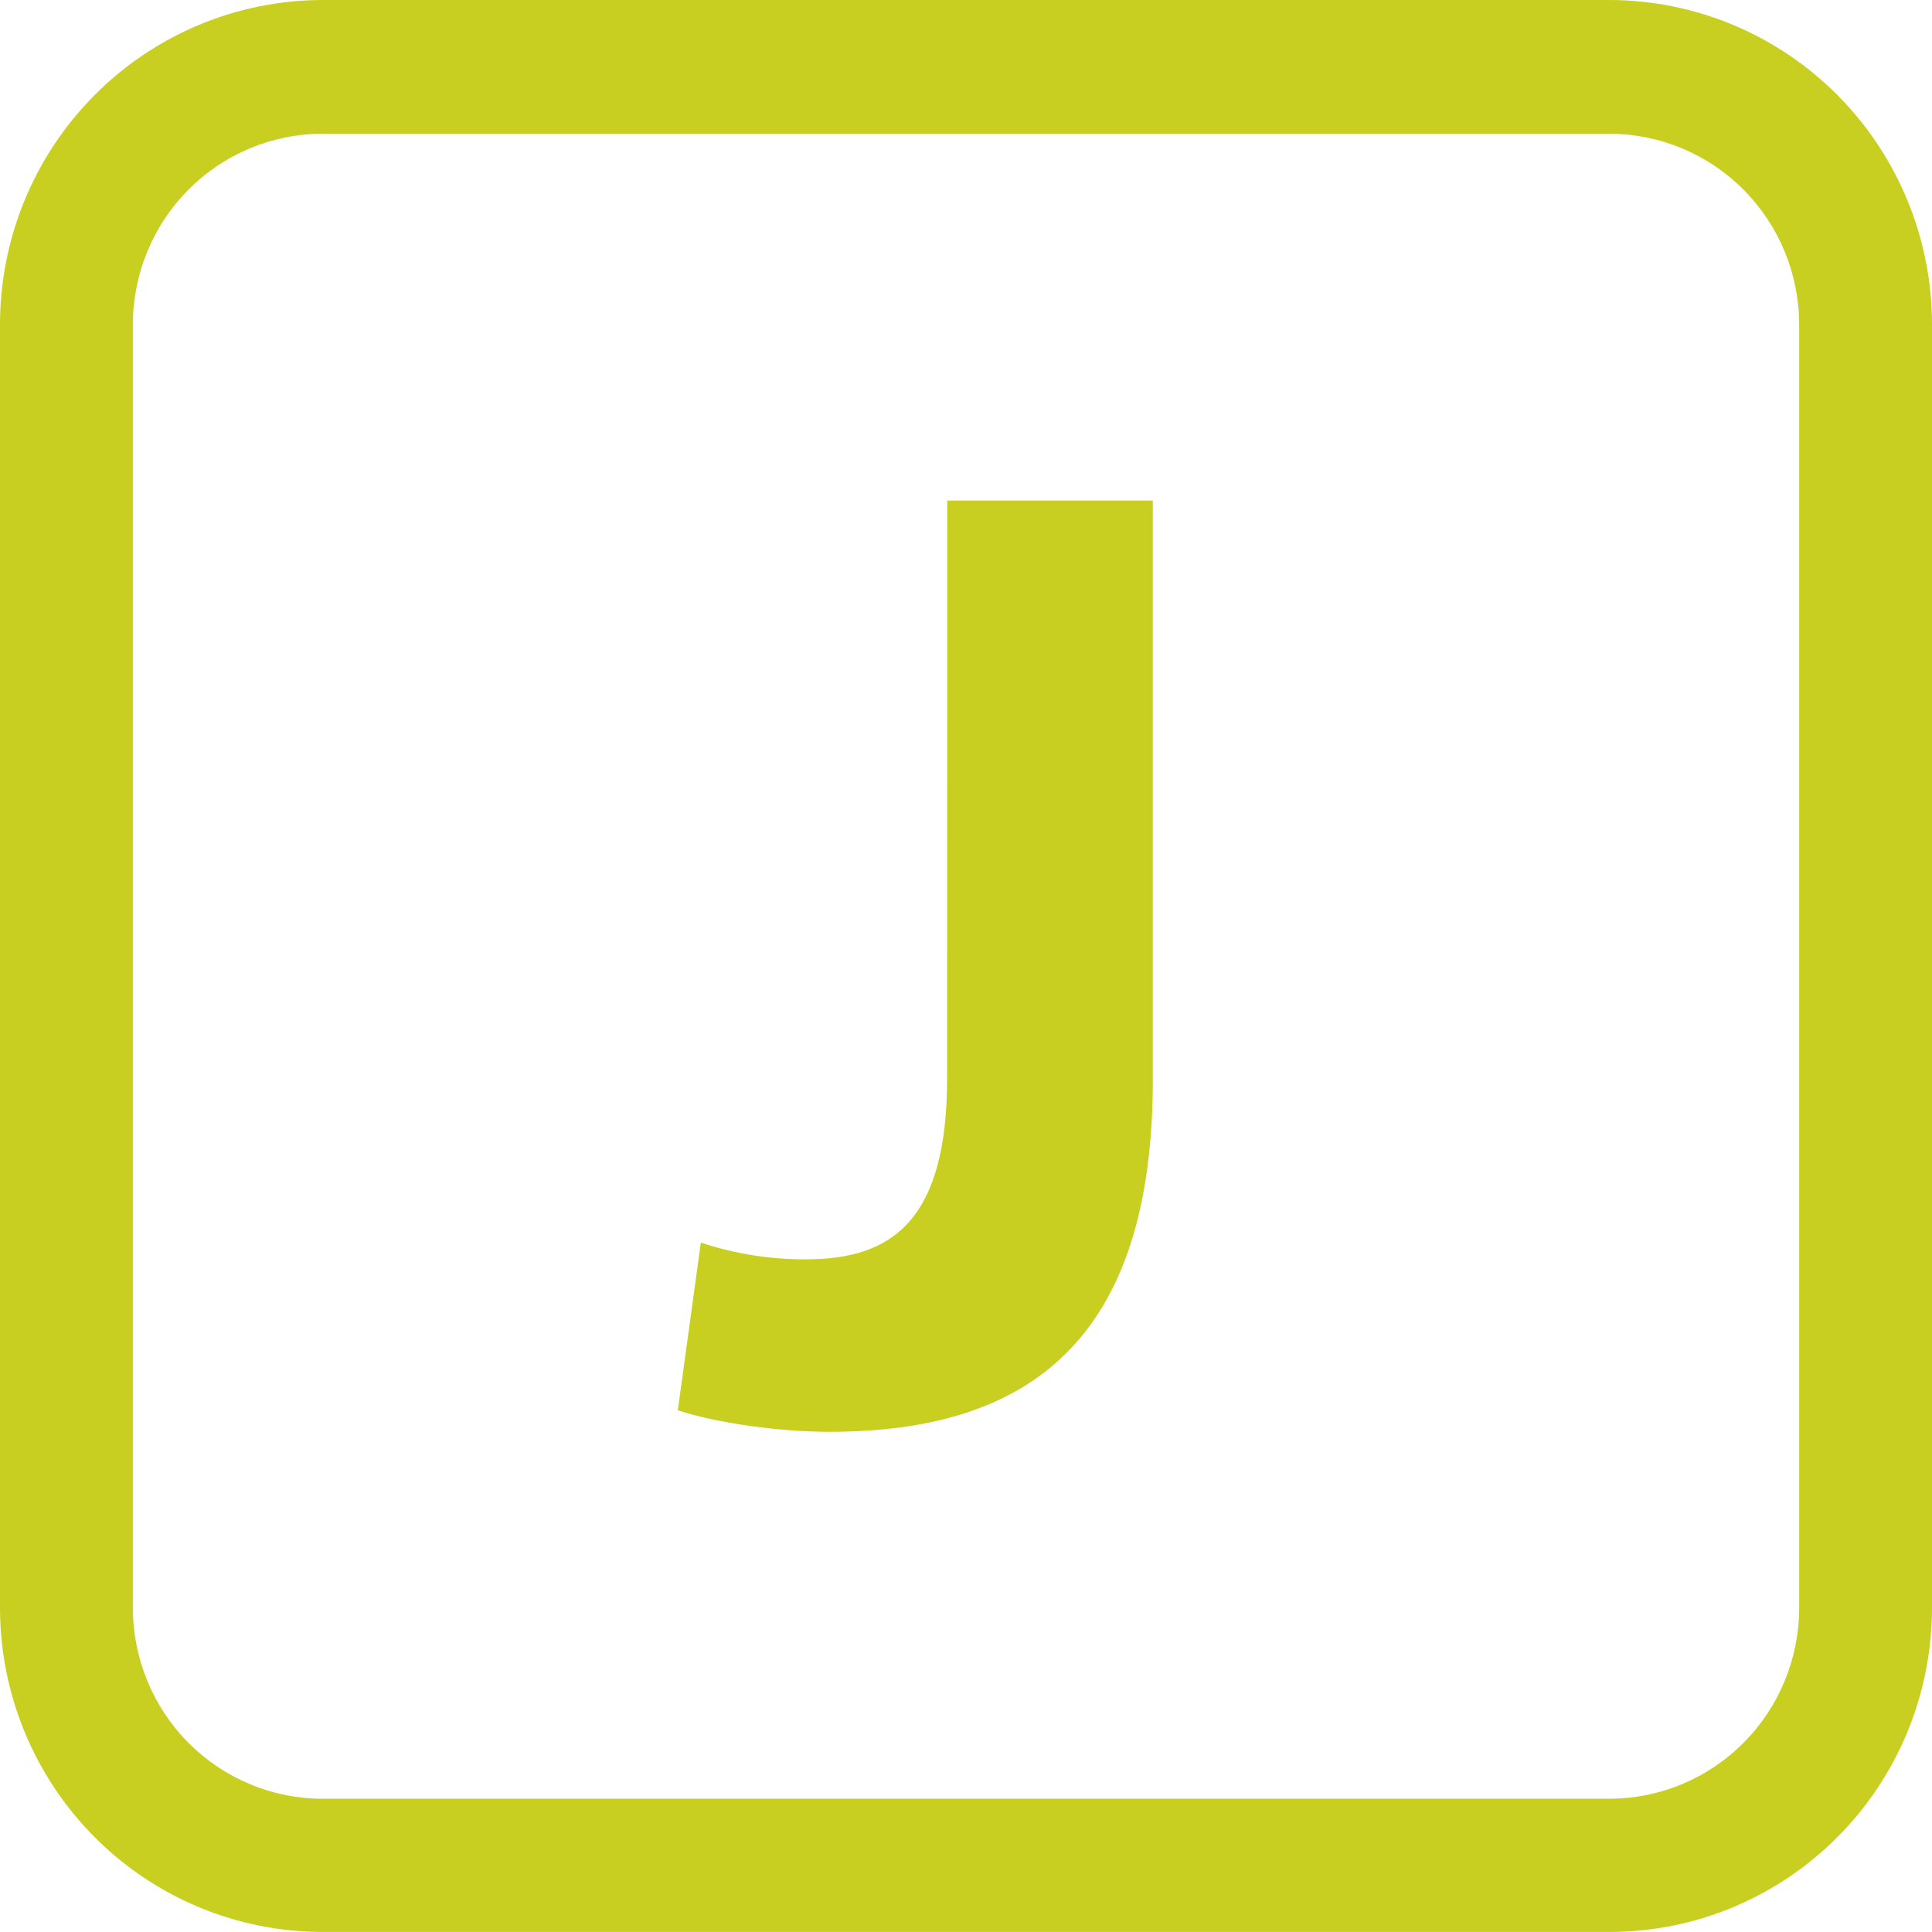
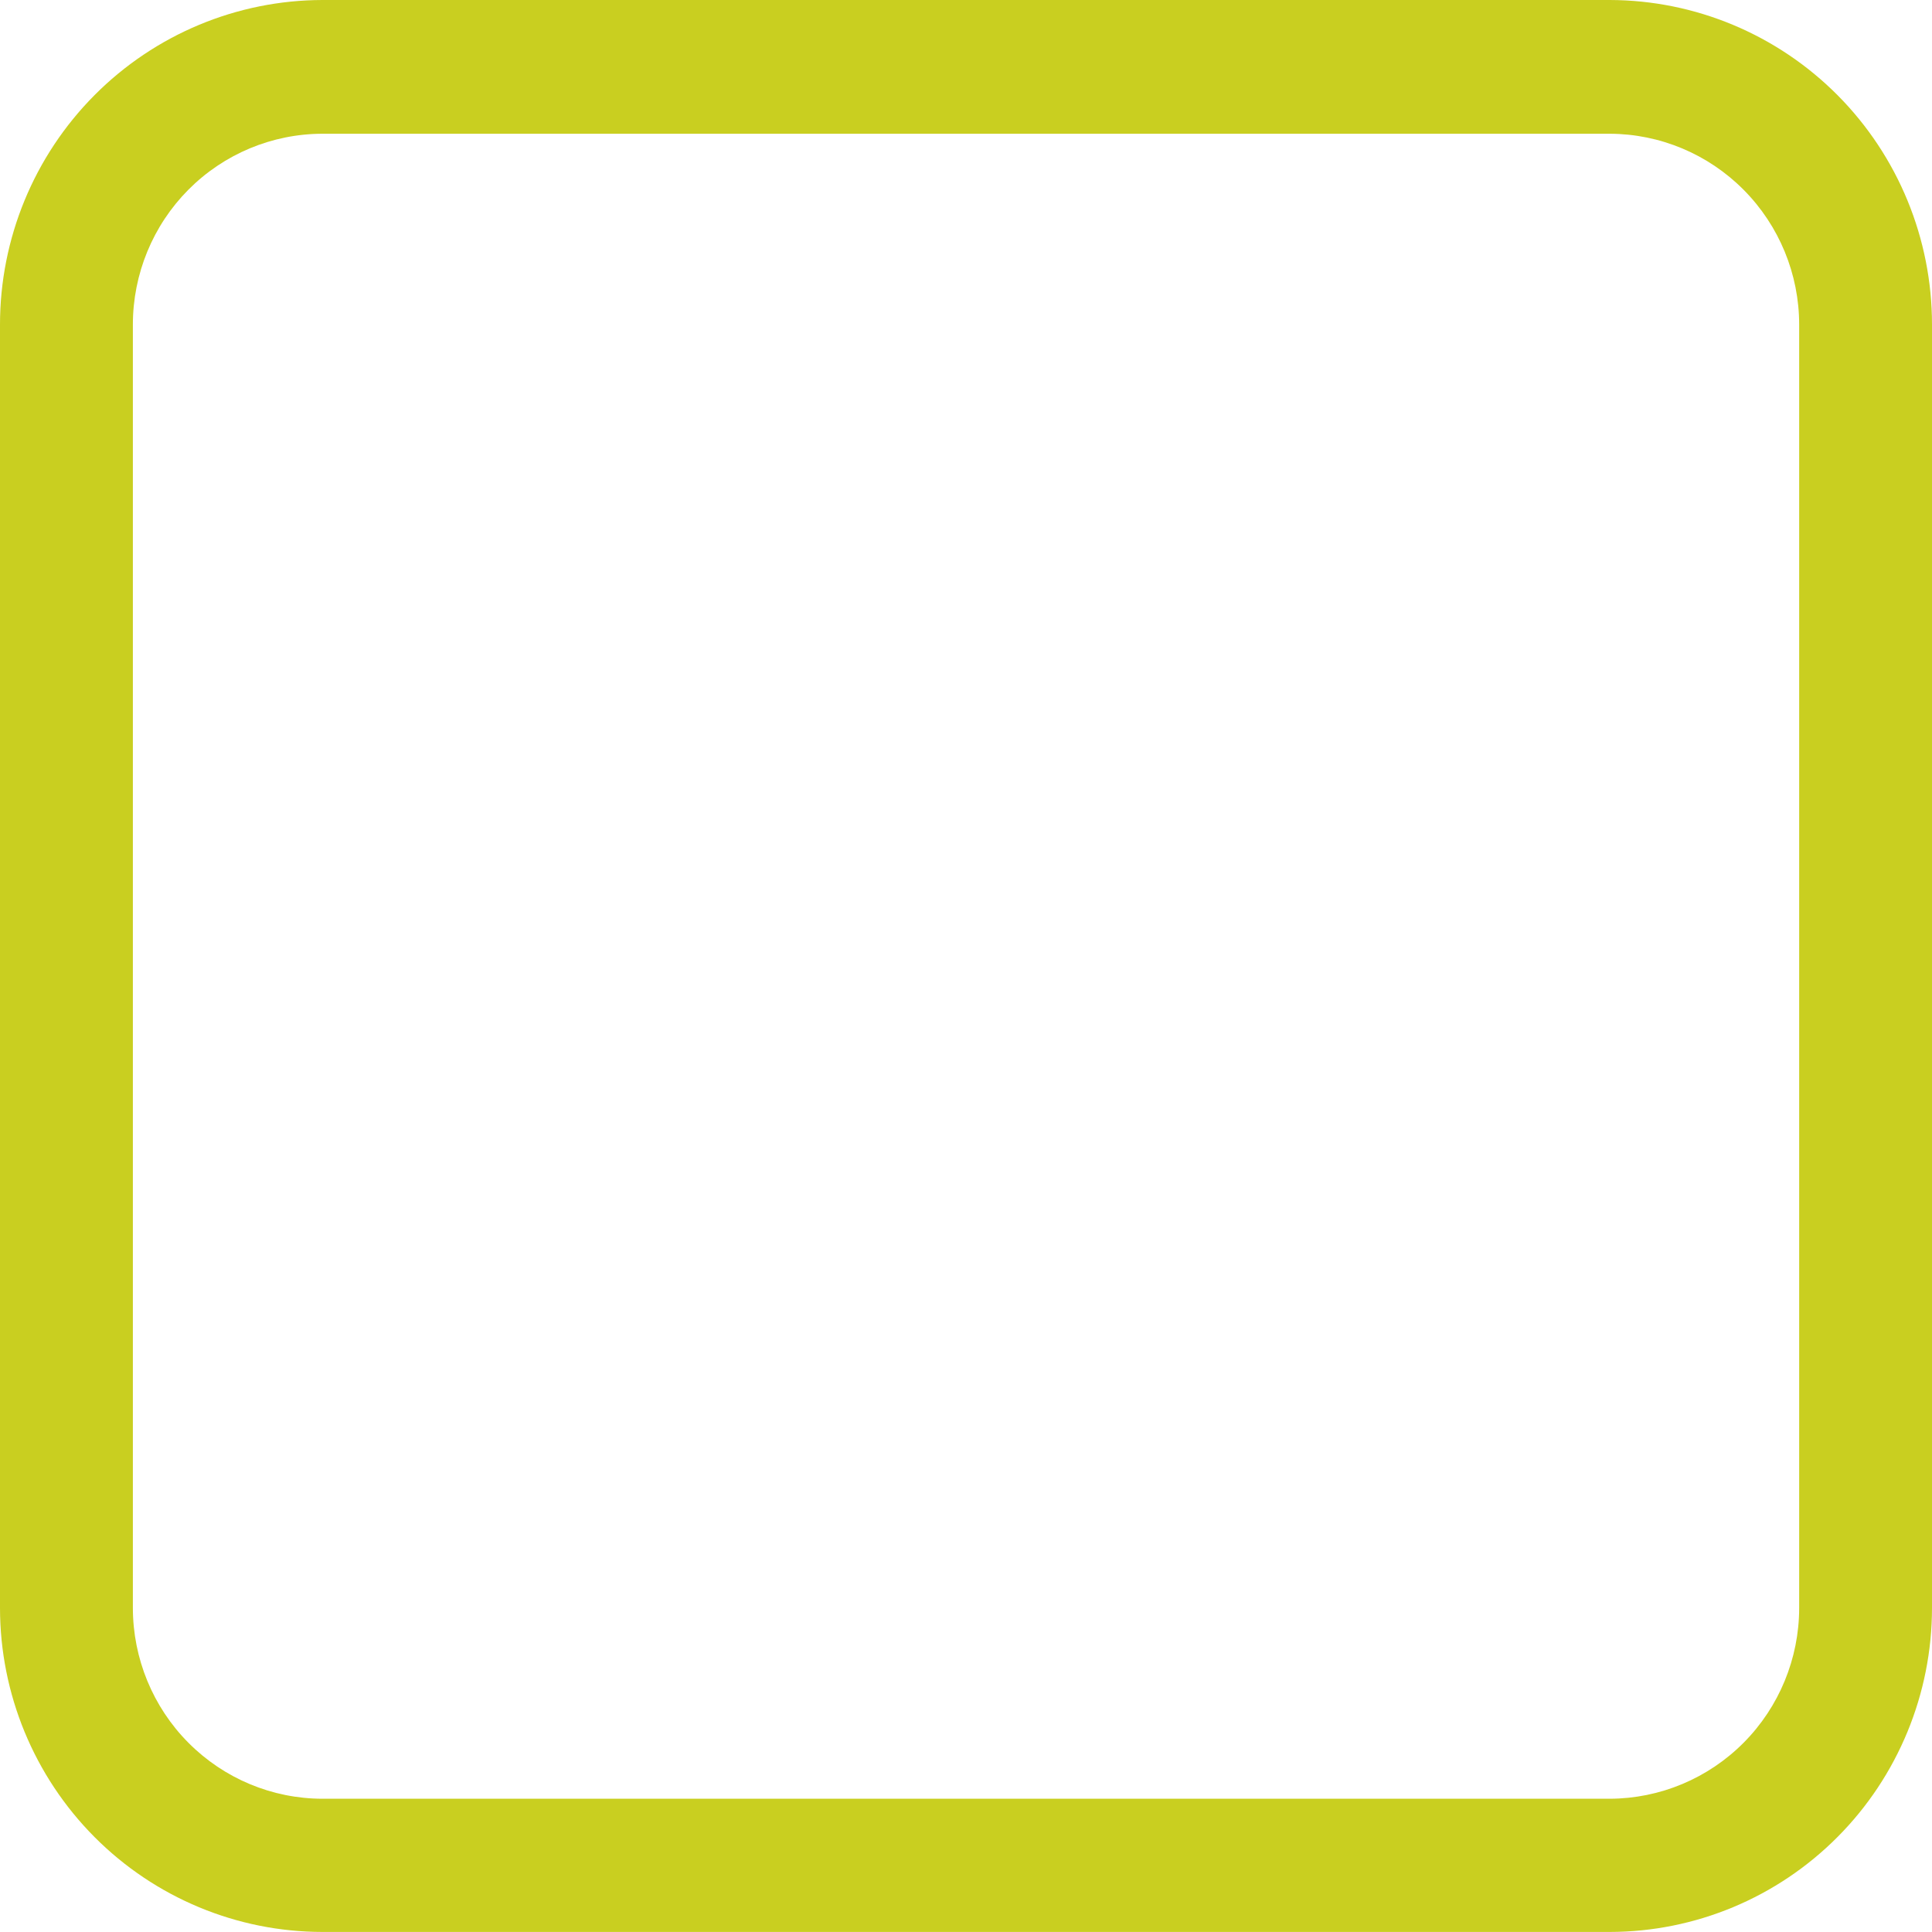
<svg xmlns="http://www.w3.org/2000/svg" width="40" height="40" viewBox="0 0 40 40" fill="none">
-   <path d="M19.612 10.364H23.868V22.355C23.868 27.762 21.29 29.644 17.172 29.644C16.163 29.644 14.881 29.474 14.033 29.199L14.51 25.727C15.214 25.96 15.951 26.077 16.693 26.073C18.486 26.073 19.609 25.249 19.609 22.322L19.612 10.364Z" fill="#C9CF20" />
  <path d="M6.677 0C4.905 0.003 3.207 0.712 1.955 1.972C0.703 3.232 -2.0533e-06 4.939 0 6.72L0 33.291C0.001 35.07 0.705 36.776 1.957 38.034C3.209 39.292 4.906 39.998 6.677 39.999H33.328C35.098 39.997 36.794 39.29 38.045 38.032C39.296 36.775 39.999 35.069 40 33.291V6.72C40 4.94 39.298 3.233 38.047 1.973C36.796 0.714 35.099 0.004 33.328 0L6.677 0ZM2.751 33.291V6.72C2.751 5.673 3.164 4.669 3.9 3.928C4.636 3.187 5.635 2.77 6.677 2.769H33.328C34.369 2.772 35.366 3.19 36.101 3.931C36.836 4.671 37.249 5.674 37.25 6.72V33.291C37.249 34.337 36.836 35.34 36.101 36.08C35.366 36.82 34.369 37.238 33.328 37.241H6.677C5.635 37.24 4.637 36.823 3.901 36.082C3.165 35.342 2.752 34.338 2.751 33.291Z" fill="#C9CF20" />
</svg>